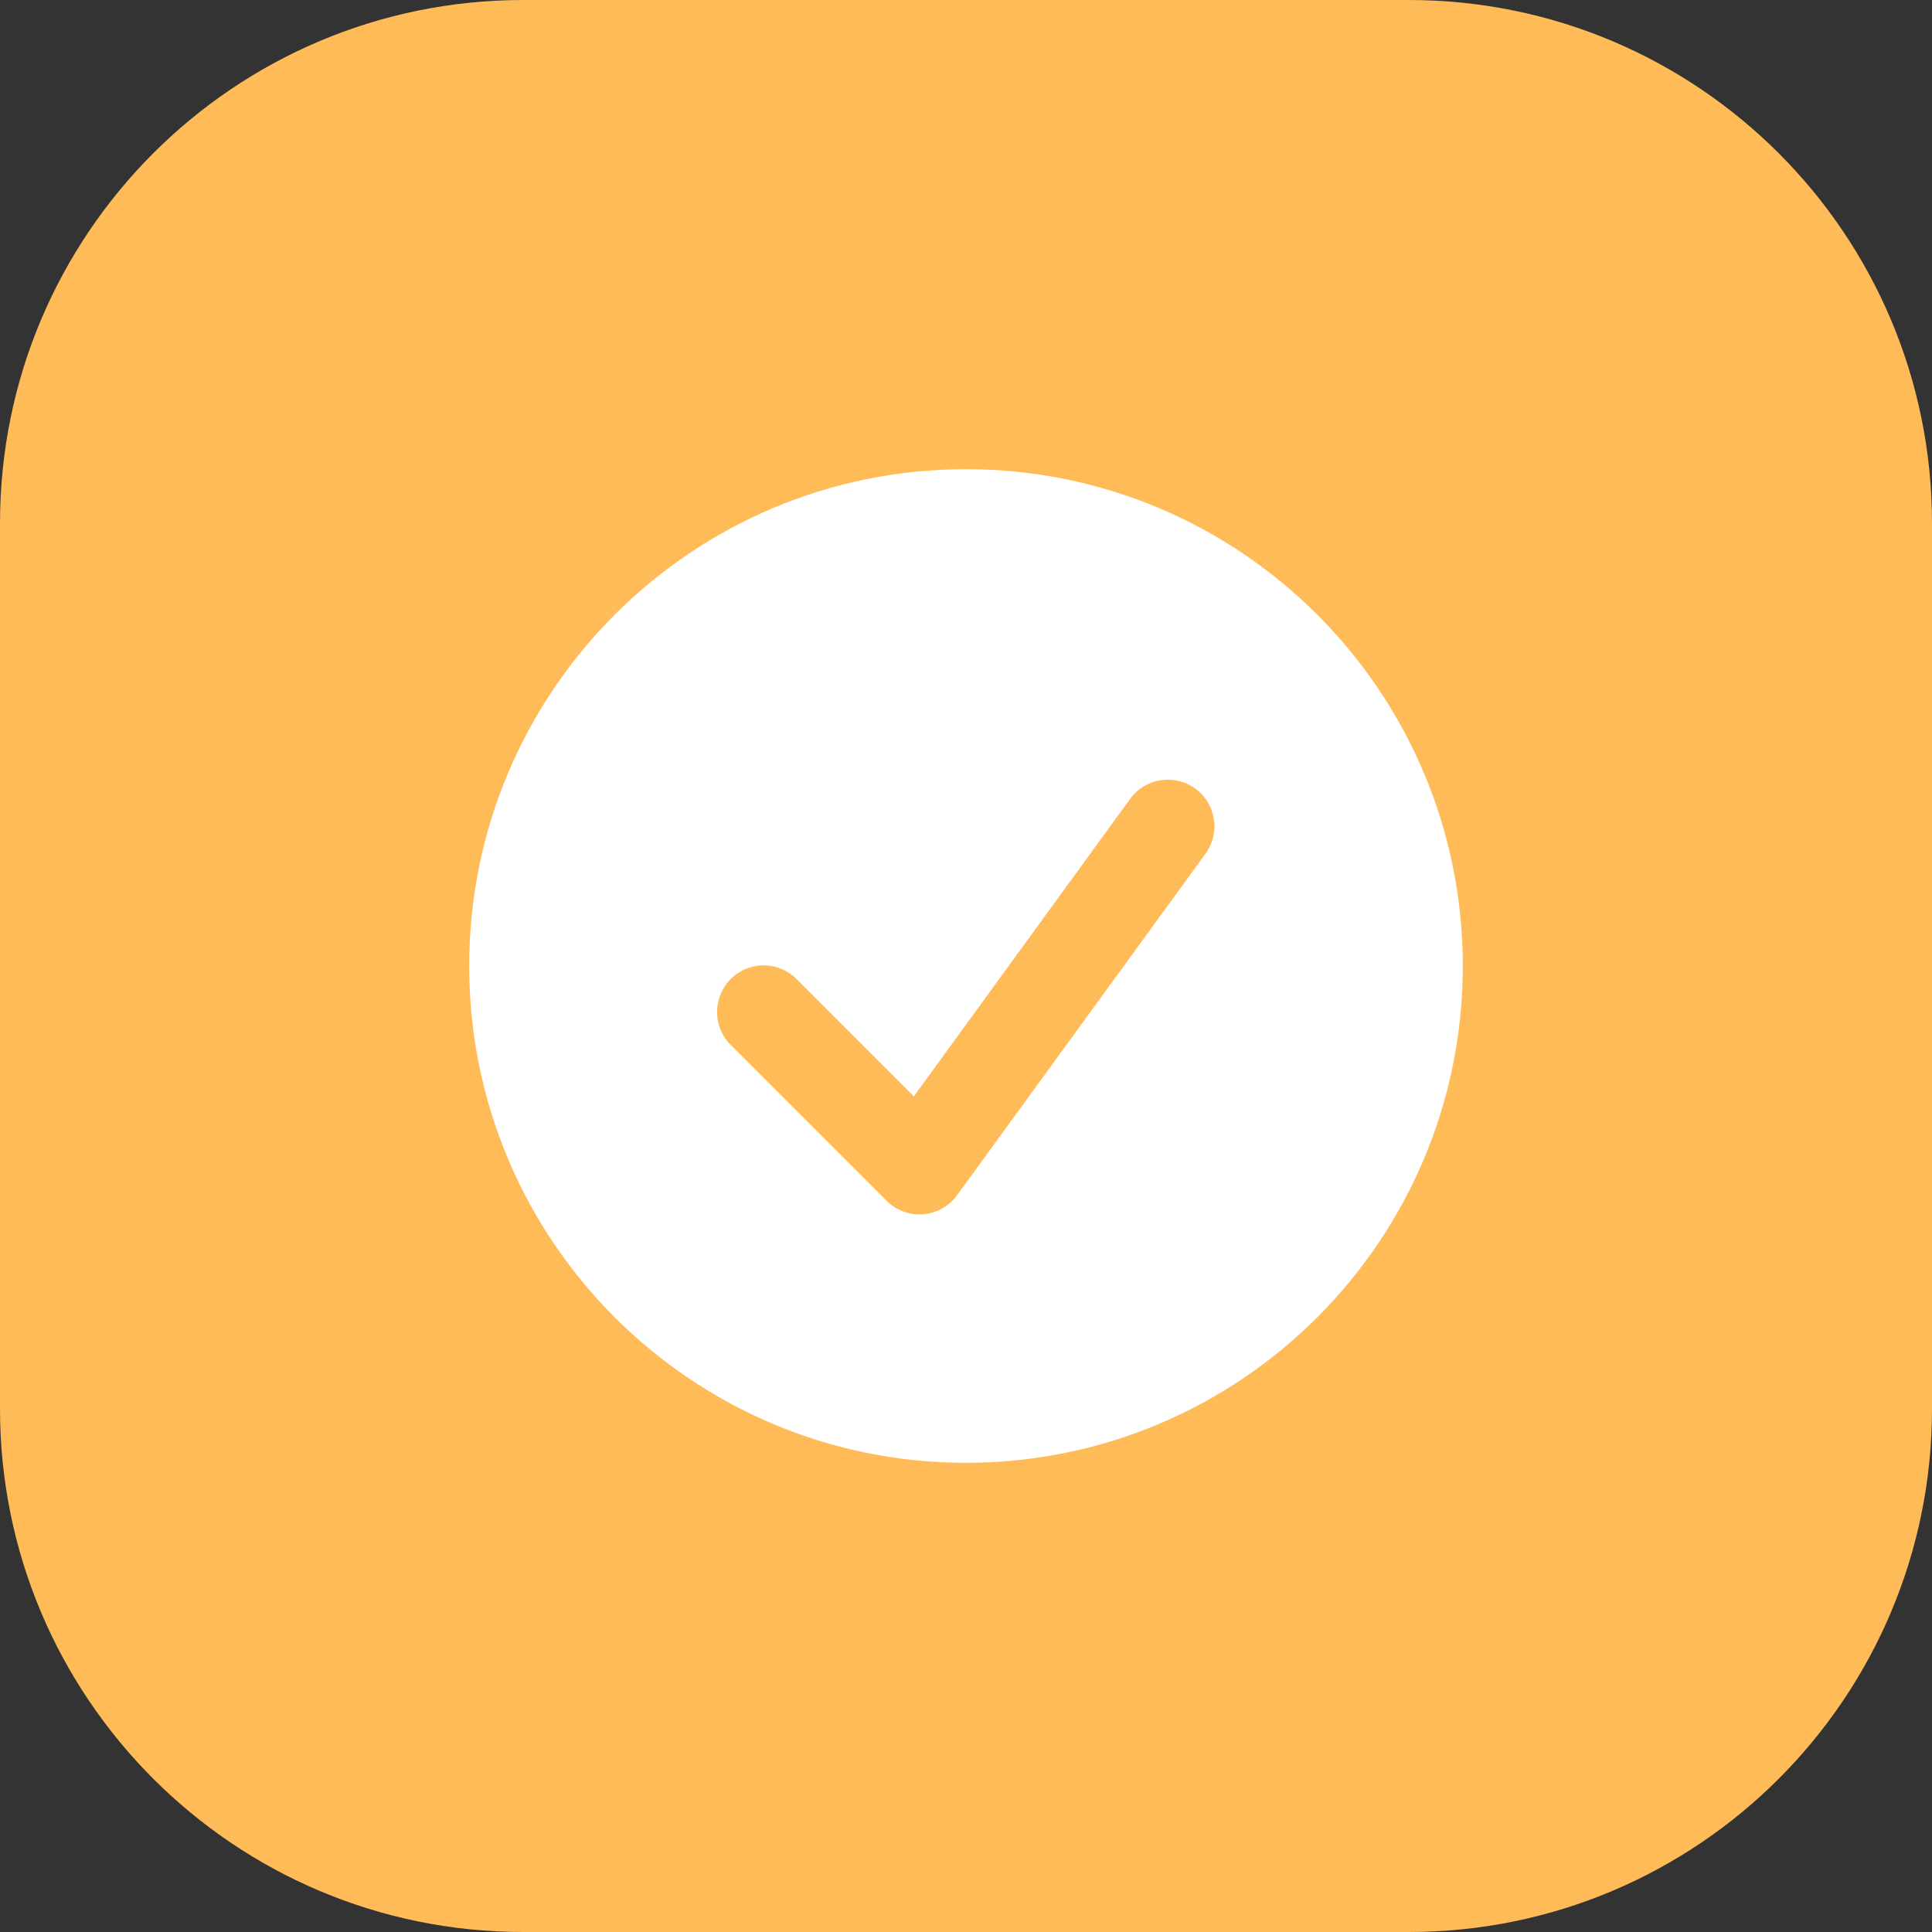
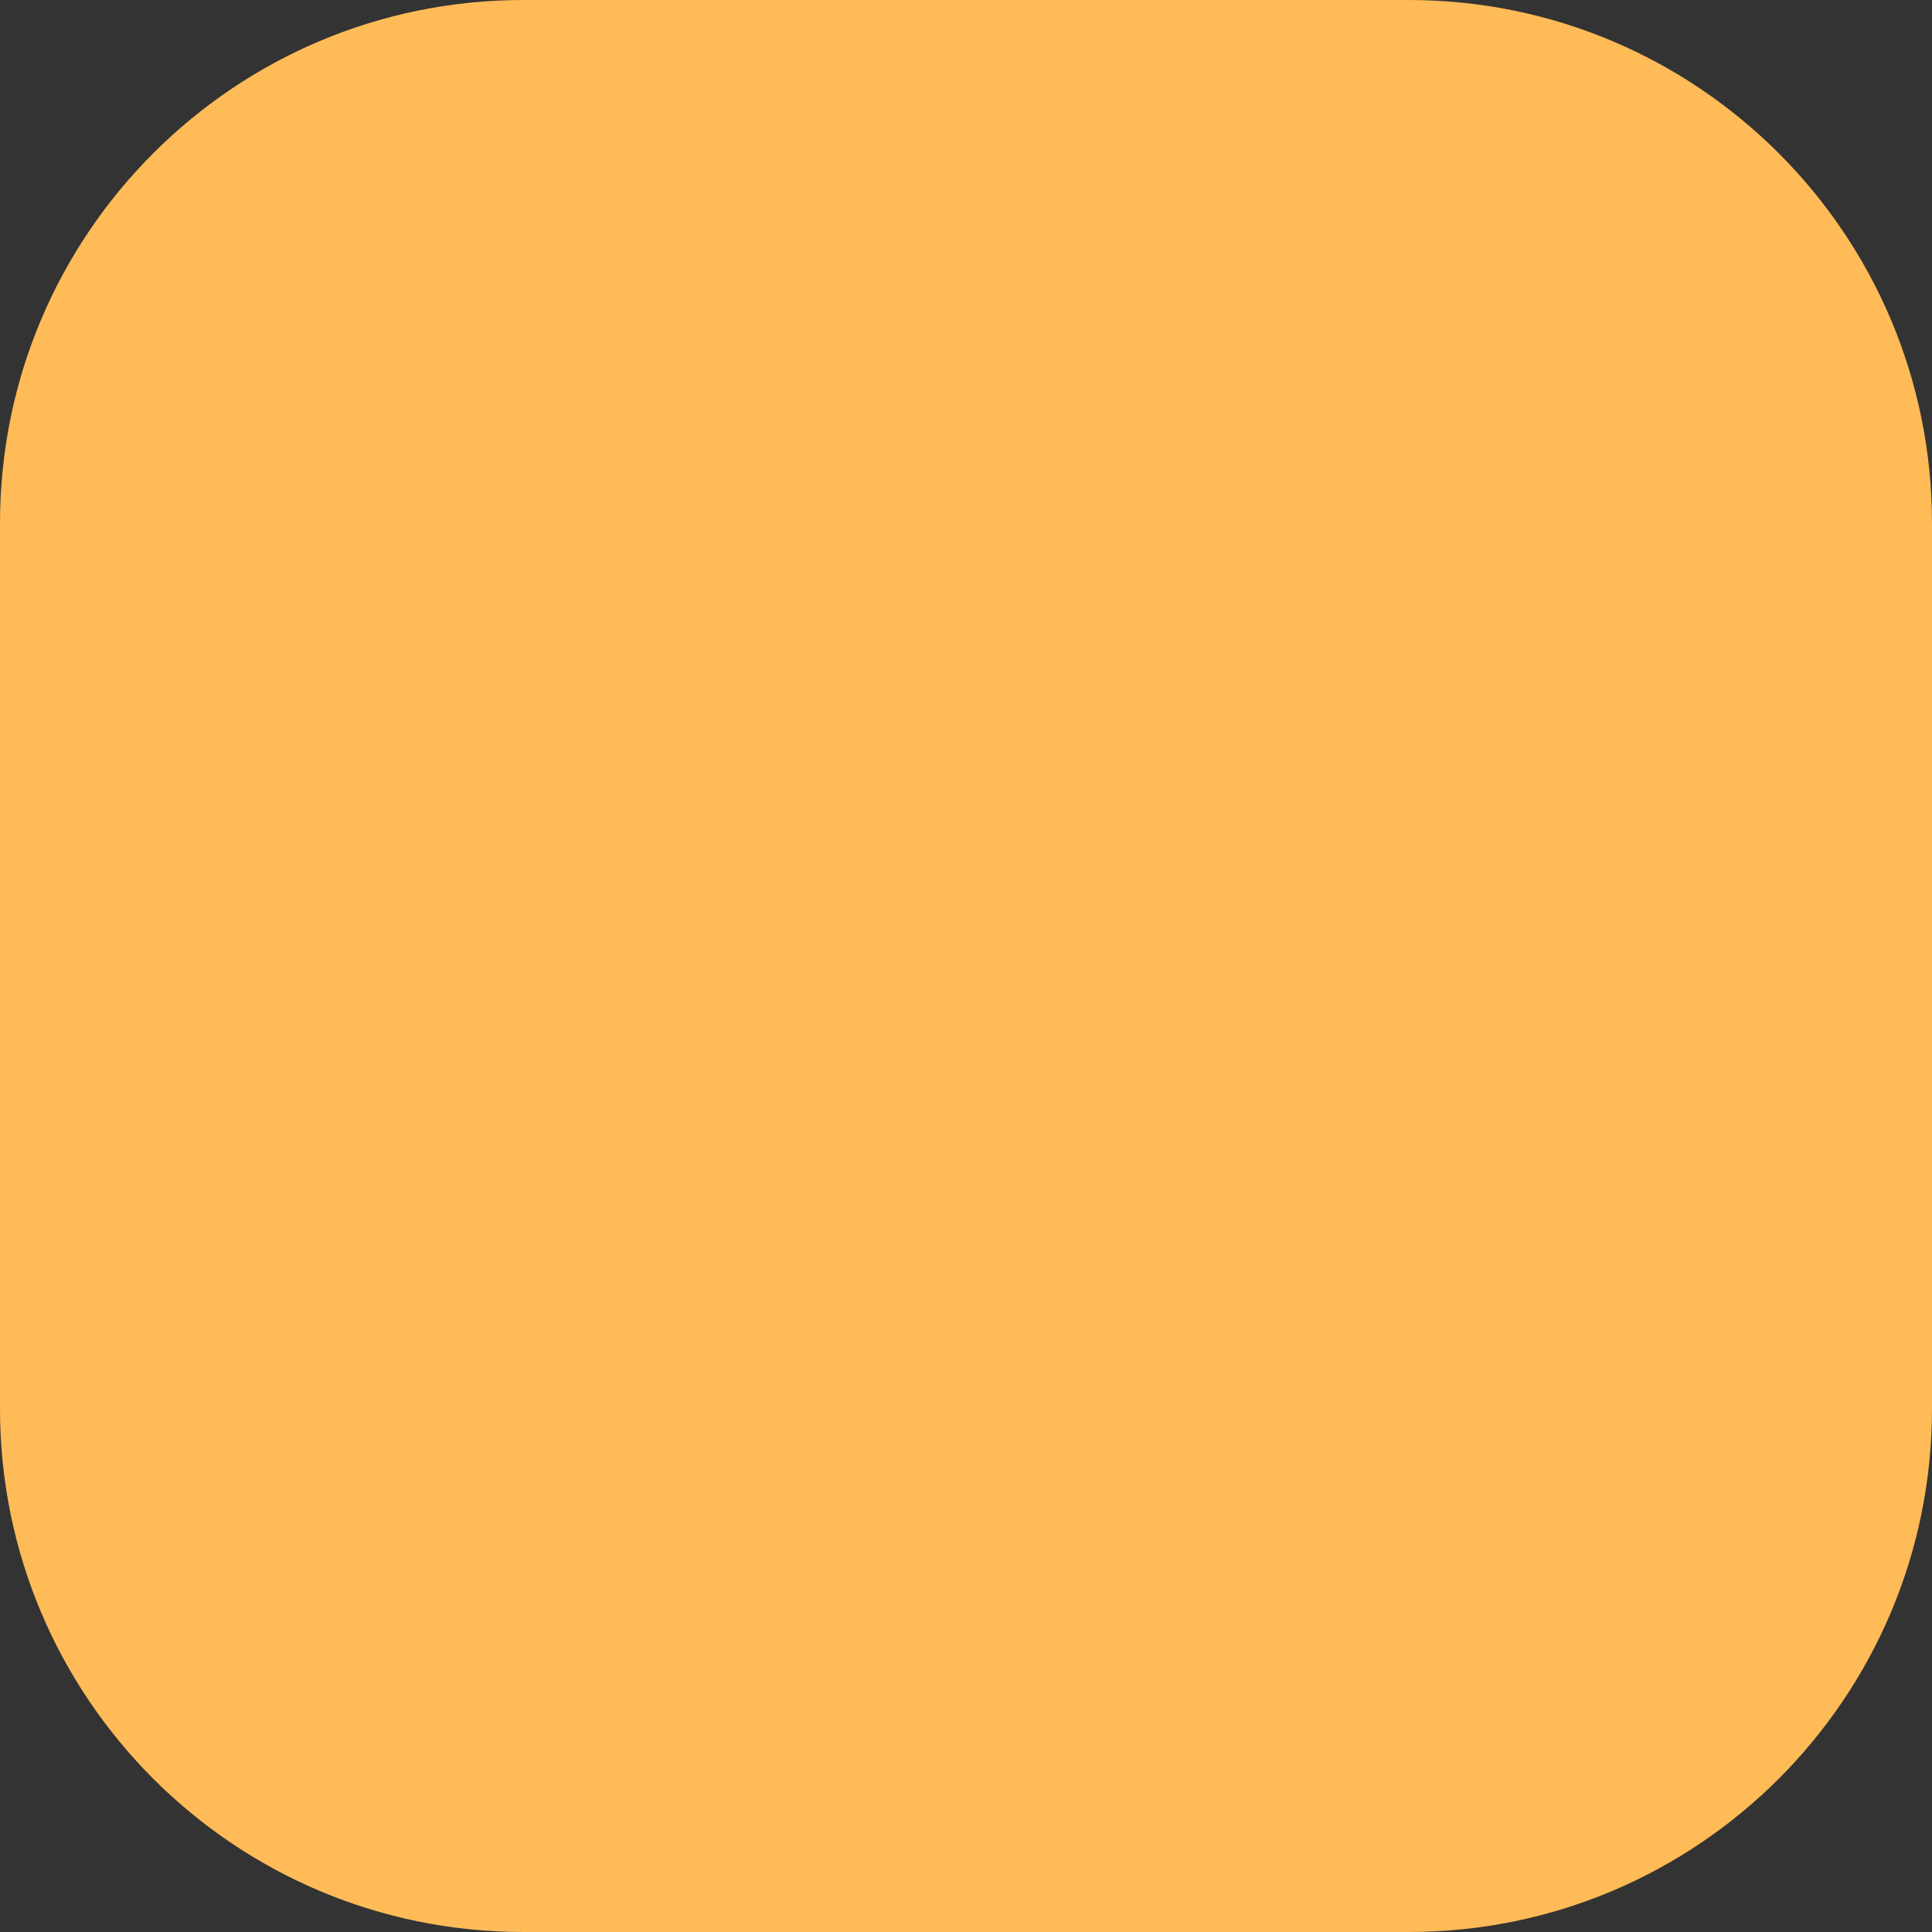
<svg xmlns="http://www.w3.org/2000/svg" viewBox="0 0 48.00 48.00" data-guides="{&quot;vertical&quot;:[],&quot;horizontal&quot;:[]}">
  <rect x="0" y="0" width="48.00" height="48.00" fill="#333333" stroke="none" />
  <defs />
  <path fill="#FFBB57" width="48" height="48" rx="3.429" id="tSvg1678282a3c7" title="Rectangle 6" fill-opacity="1" stroke="none" stroke-opacity="1" d="M0 13C0 5.82 5.82 0 13 0H35C42.18 0 48 5.82 48 13V35C48 42.18 42.18 48 35 48H13C5.82 48 0 42.18 0 35Z" style="transform-origin: 24px 24px;" />
-   <path fill="white" stroke="none" fill-opacity="1" stroke-width="1" stroke-opacity="1" id="tSvgd8210ab326" title="Path 7" d="M24 11.657C30.817 11.657 36.343 17.183 36.343 24C36.343 30.817 30.817 36.343 24 36.343C17.183 36.343 11.657 30.817 11.657 24C11.657 17.183 17.183 11.657 24 11.657ZM29.136 19.377C28.725 19.334 28.321 19.513 28.078 19.848C26.287 22.311 24.495 24.774 22.704 27.238C21.737 26.271 20.771 25.305 19.804 24.338C19.513 24.037 19.082 23.916 18.678 24.022C18.273 24.128 17.958 24.445 17.853 24.849C17.747 25.254 17.867 25.684 18.168 25.974C19.454 27.26 20.74 28.546 22.026 29.832C22.265 30.071 22.596 30.194 22.934 30.168C23.271 30.141 23.58 29.968 23.779 29.694C25.837 26.866 27.894 24.037 29.951 21.209C30.194 20.874 30.241 20.435 30.072 20.057C29.904 19.68 29.547 19.42 29.136 19.377Z" />
</svg>